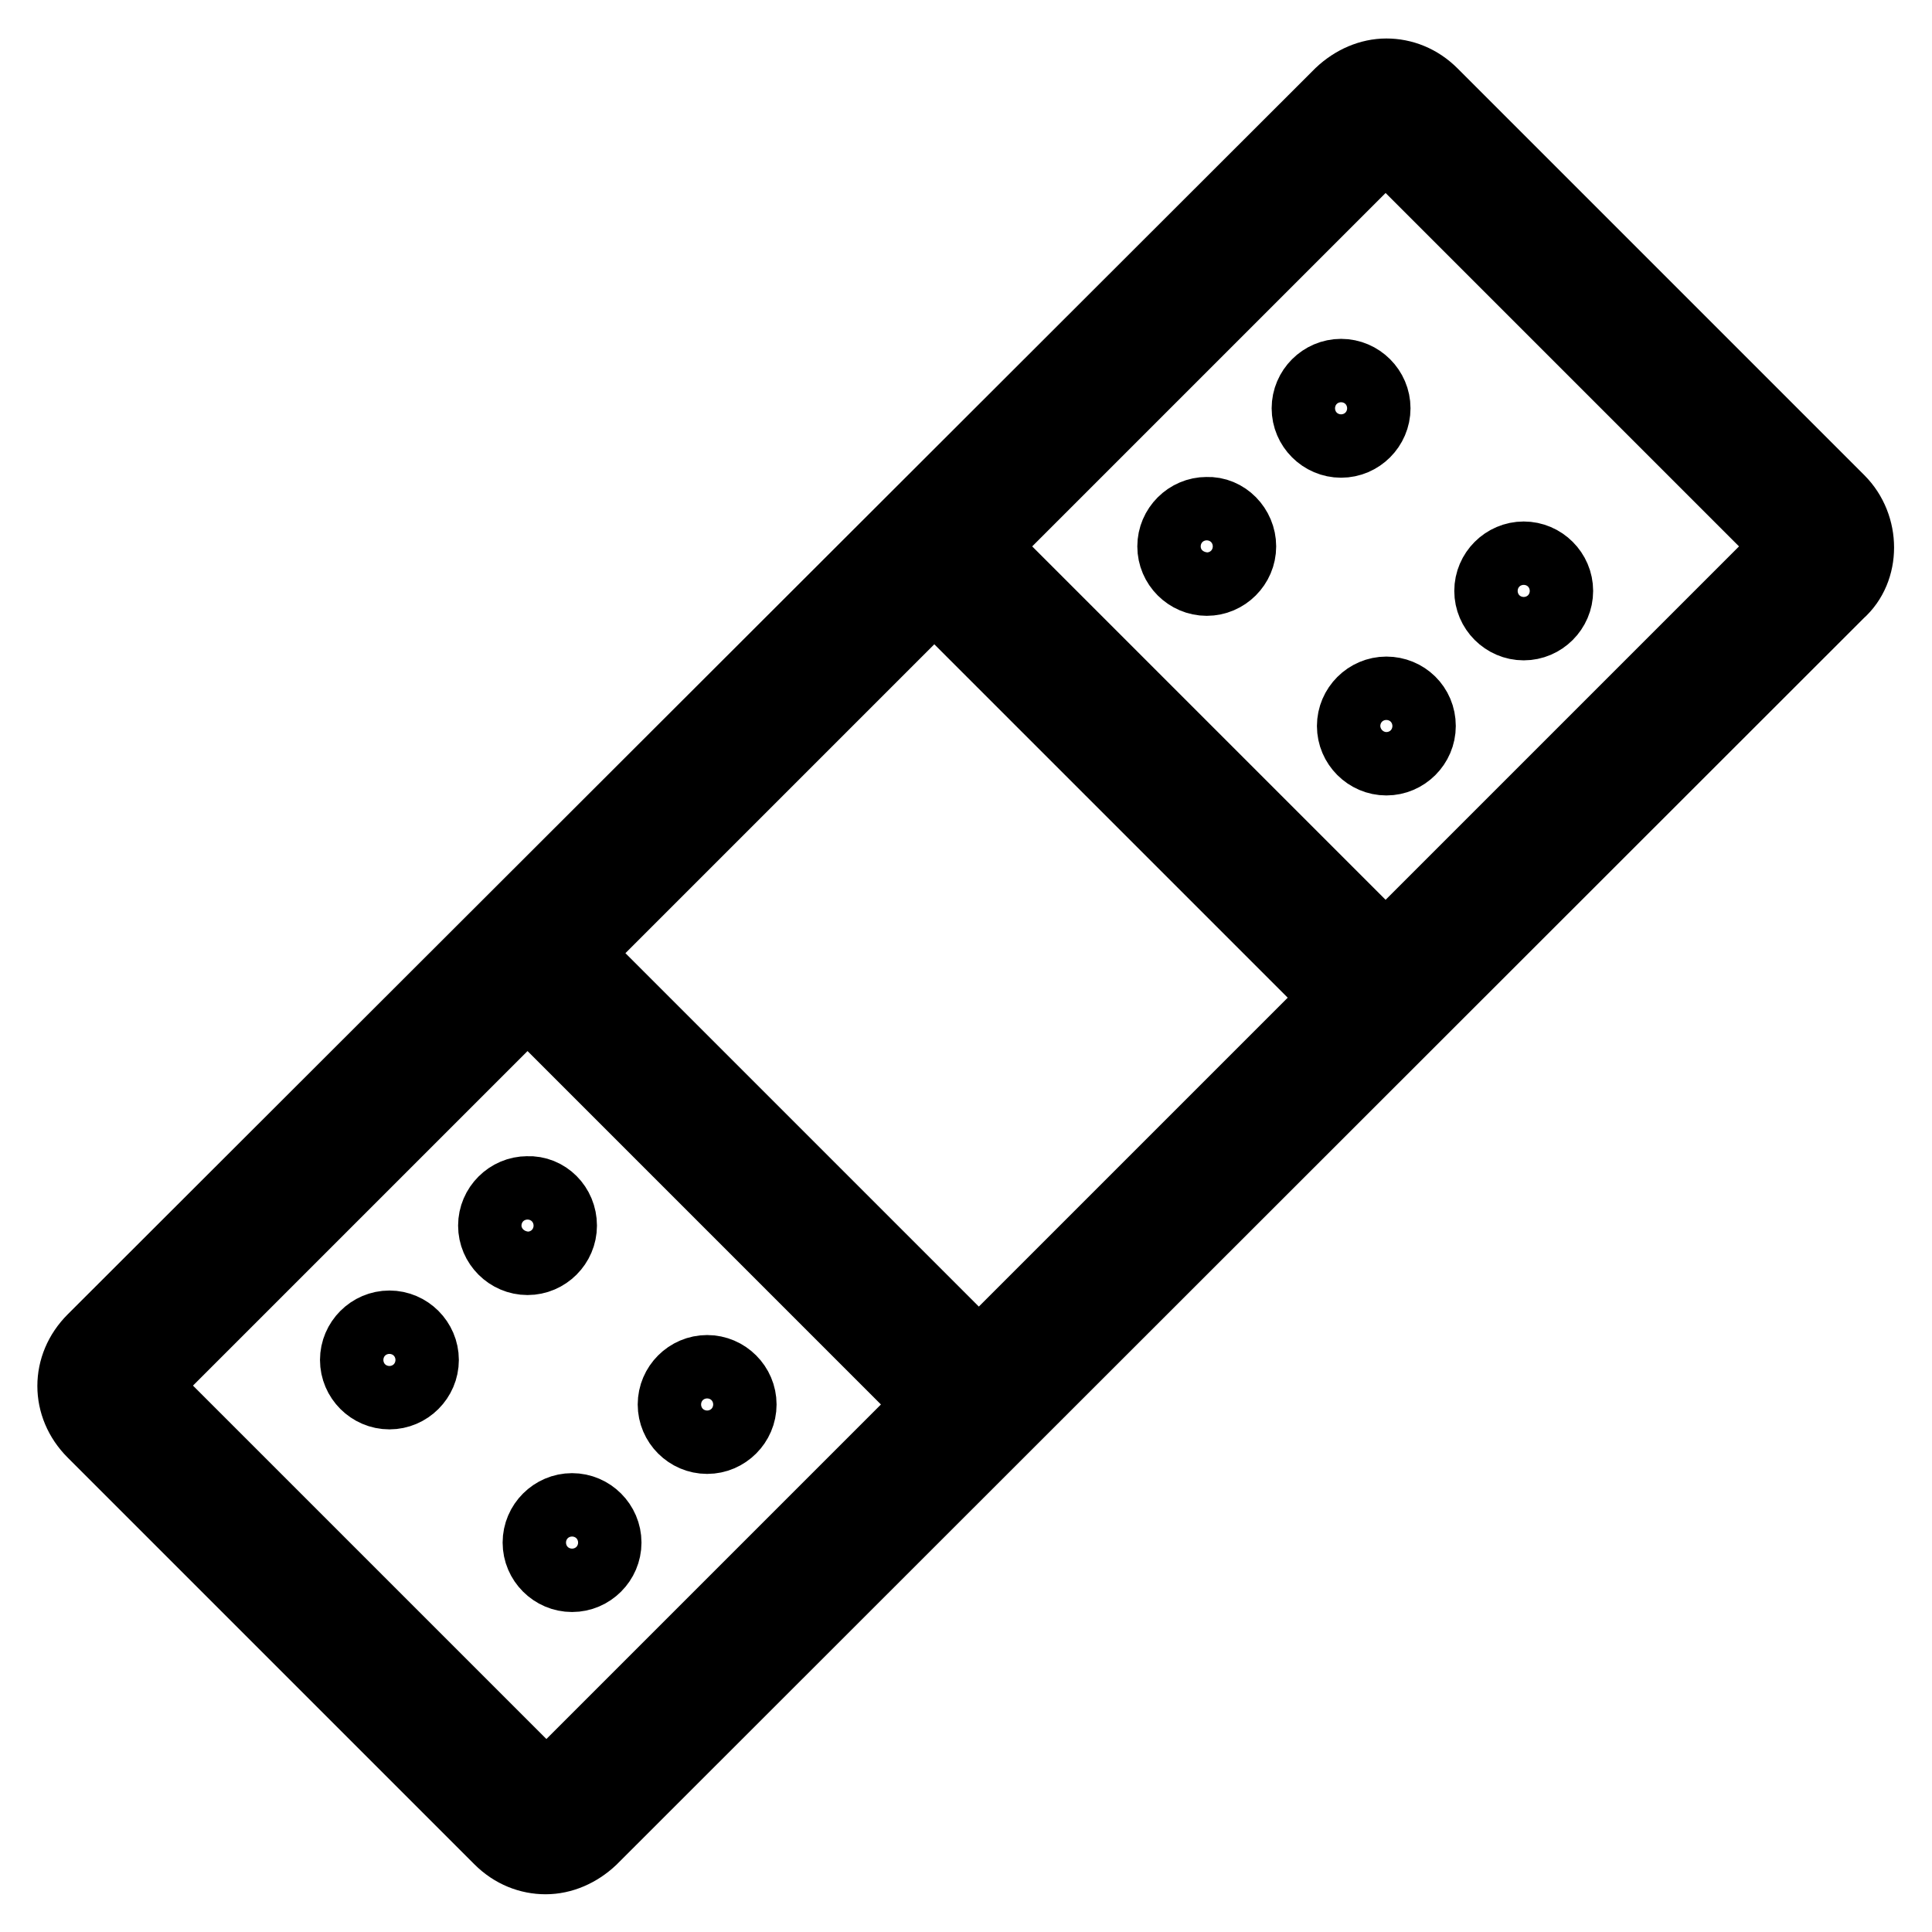
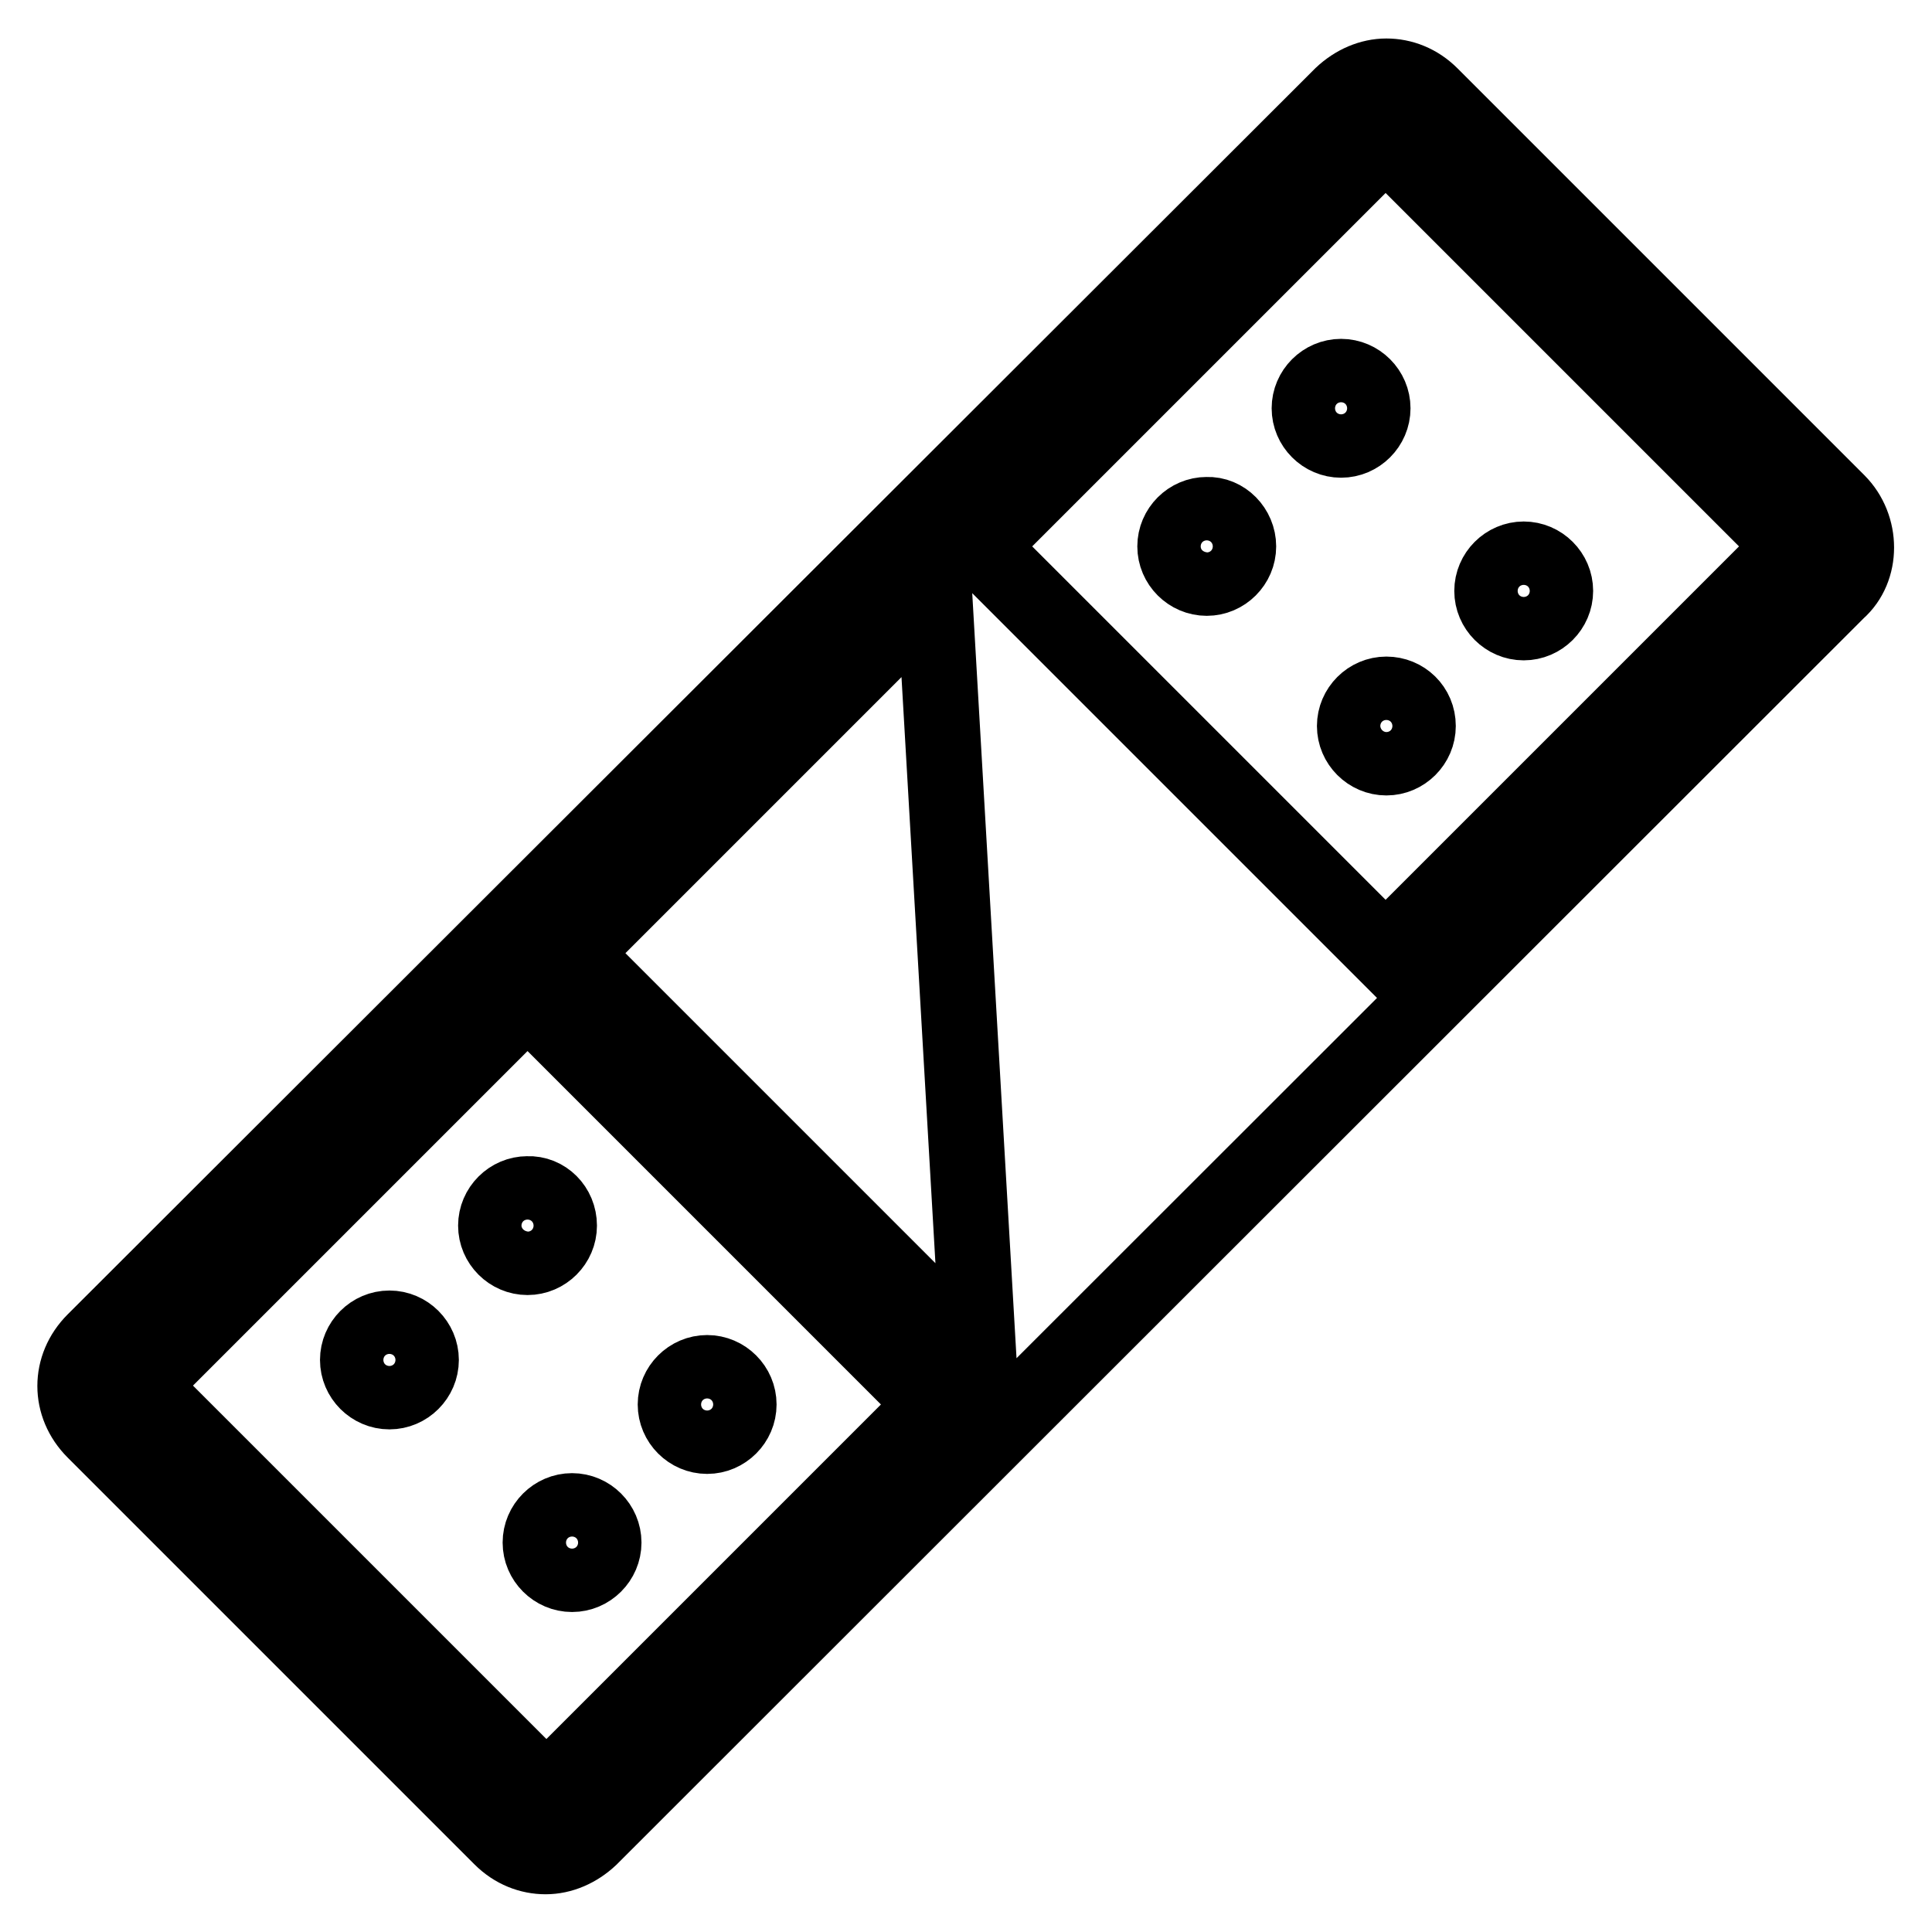
<svg xmlns="http://www.w3.org/2000/svg" version="1.1" x="0px" y="0px" viewBox="0 0 256 256" enable-background="new 0 0 256 256" xml:space="preserve">
  <g>
-     <path stroke-width="10" fill-opacity="0" stroke="#000000" d="M243.5,66.5l-53.9-53.9c-1.7-1.7-3.8-2.5-5.9-2.5s-4.2,0.9-5.9,2.5L12.5,177.7c-3.4,3.4-3.4,8.5,0,11.9 l53.9,53.9c1.7,1.7,3.8,2.5,5.9,2.5c2.1,0,4.2-0.9,5.9-2.5L243.5,78.3C246.8,75.4,246.8,69.8,243.5,66.5z M129.7,180.2l-53.9-53.9 l48-48l53.9,53.9L129.7,180.2L129.7,180.2z M72.4,237.5l-53.9-53.9l51.4-51.4l53.9,53.9L72.4,237.5L72.4,237.5z M183.6,126.3 l-53.9-53.9l53.9-53.9l0,0l0,0l53.9,53.9L183.6,126.3z M181.9,54.1c0,2.3-1.9,4.2-4.2,4.2c-2.3,0-4.2-1.9-4.2-4.2 c0-2.3,1.9-4.2,4.2-4.2C180,49.9,181.9,51.8,181.9,54.1z M206.1,78.3c0,2.3-1.9,4.2-4.2,4.2s-4.2-1.9-4.2-4.2 c0-2.3,1.9-4.2,4.2-4.2S206.1,76,206.1,78.3z M164.1,72.4c0,2.3-1.9,4.2-4.2,4.2c-2.3,0-4.2-1.9-4.2-4.2c0-2.3,1.9-4.2,4.2-4.2 C162.2,68.1,164.1,70.1,164.1,72.4L164.1,72.4z M187.9,96.2c0,2.3-1.9,4.2-4.2,4.2s-4.2-1.9-4.2-4.2c0-2.3,1.9-4.2,4.2-4.2 S187.9,93.8,187.9,96.2z M74.1,162.4c0,2.3-1.9,4.2-4.2,4.2c-2.3,0-4.2-1.9-4.2-4.2c0-2.3,1.9-4.2,4.2-4.2 C72.2,158.1,74.1,160,74.1,162.4z M97.9,186.1c0,2.3-1.9,4.2-4.2,4.2s-4.2-1.9-4.2-4.2c0-2.3,1.9-4.2,4.2-4.2 S97.9,183.8,97.9,186.1z M55.8,180.2c0,2.3-1.9,4.2-4.2,4.2s-4.2-1.9-4.2-4.2c0-2.3,1.9-4.2,4.2-4.2S55.8,177.9,55.8,180.2z  M80,204.4c0,2.3-1.9,4.2-4.2,4.2s-4.2-1.9-4.2-4.2c0-2.3,1.9-4.2,4.2-4.2S80,202.1,80,204.4z" />
+     <path stroke-width="10" fill-opacity="0" stroke="#000000" d="M243.5,66.5l-53.9-53.9c-1.7-1.7-3.8-2.5-5.9-2.5s-4.2,0.9-5.9,2.5L12.5,177.7c-3.4,3.4-3.4,8.5,0,11.9 l53.9,53.9c1.7,1.7,3.8,2.5,5.9,2.5c2.1,0,4.2-0.9,5.9-2.5L243.5,78.3C246.8,75.4,246.8,69.8,243.5,66.5z M129.7,180.2l-53.9-53.9 l48-48L129.7,180.2L129.7,180.2z M72.4,237.5l-53.9-53.9l51.4-51.4l53.9,53.9L72.4,237.5L72.4,237.5z M183.6,126.3 l-53.9-53.9l53.9-53.9l0,0l0,0l53.9,53.9L183.6,126.3z M181.9,54.1c0,2.3-1.9,4.2-4.2,4.2c-2.3,0-4.2-1.9-4.2-4.2 c0-2.3,1.9-4.2,4.2-4.2C180,49.9,181.9,51.8,181.9,54.1z M206.1,78.3c0,2.3-1.9,4.2-4.2,4.2s-4.2-1.9-4.2-4.2 c0-2.3,1.9-4.2,4.2-4.2S206.1,76,206.1,78.3z M164.1,72.4c0,2.3-1.9,4.2-4.2,4.2c-2.3,0-4.2-1.9-4.2-4.2c0-2.3,1.9-4.2,4.2-4.2 C162.2,68.1,164.1,70.1,164.1,72.4L164.1,72.4z M187.9,96.2c0,2.3-1.9,4.2-4.2,4.2s-4.2-1.9-4.2-4.2c0-2.3,1.9-4.2,4.2-4.2 S187.9,93.8,187.9,96.2z M74.1,162.4c0,2.3-1.9,4.2-4.2,4.2c-2.3,0-4.2-1.9-4.2-4.2c0-2.3,1.9-4.2,4.2-4.2 C72.2,158.1,74.1,160,74.1,162.4z M97.9,186.1c0,2.3-1.9,4.2-4.2,4.2s-4.2-1.9-4.2-4.2c0-2.3,1.9-4.2,4.2-4.2 S97.9,183.8,97.9,186.1z M55.8,180.2c0,2.3-1.9,4.2-4.2,4.2s-4.2-1.9-4.2-4.2c0-2.3,1.9-4.2,4.2-4.2S55.8,177.9,55.8,180.2z  M80,204.4c0,2.3-1.9,4.2-4.2,4.2s-4.2-1.9-4.2-4.2c0-2.3,1.9-4.2,4.2-4.2S80,202.1,80,204.4z" />
  </g>
</svg>